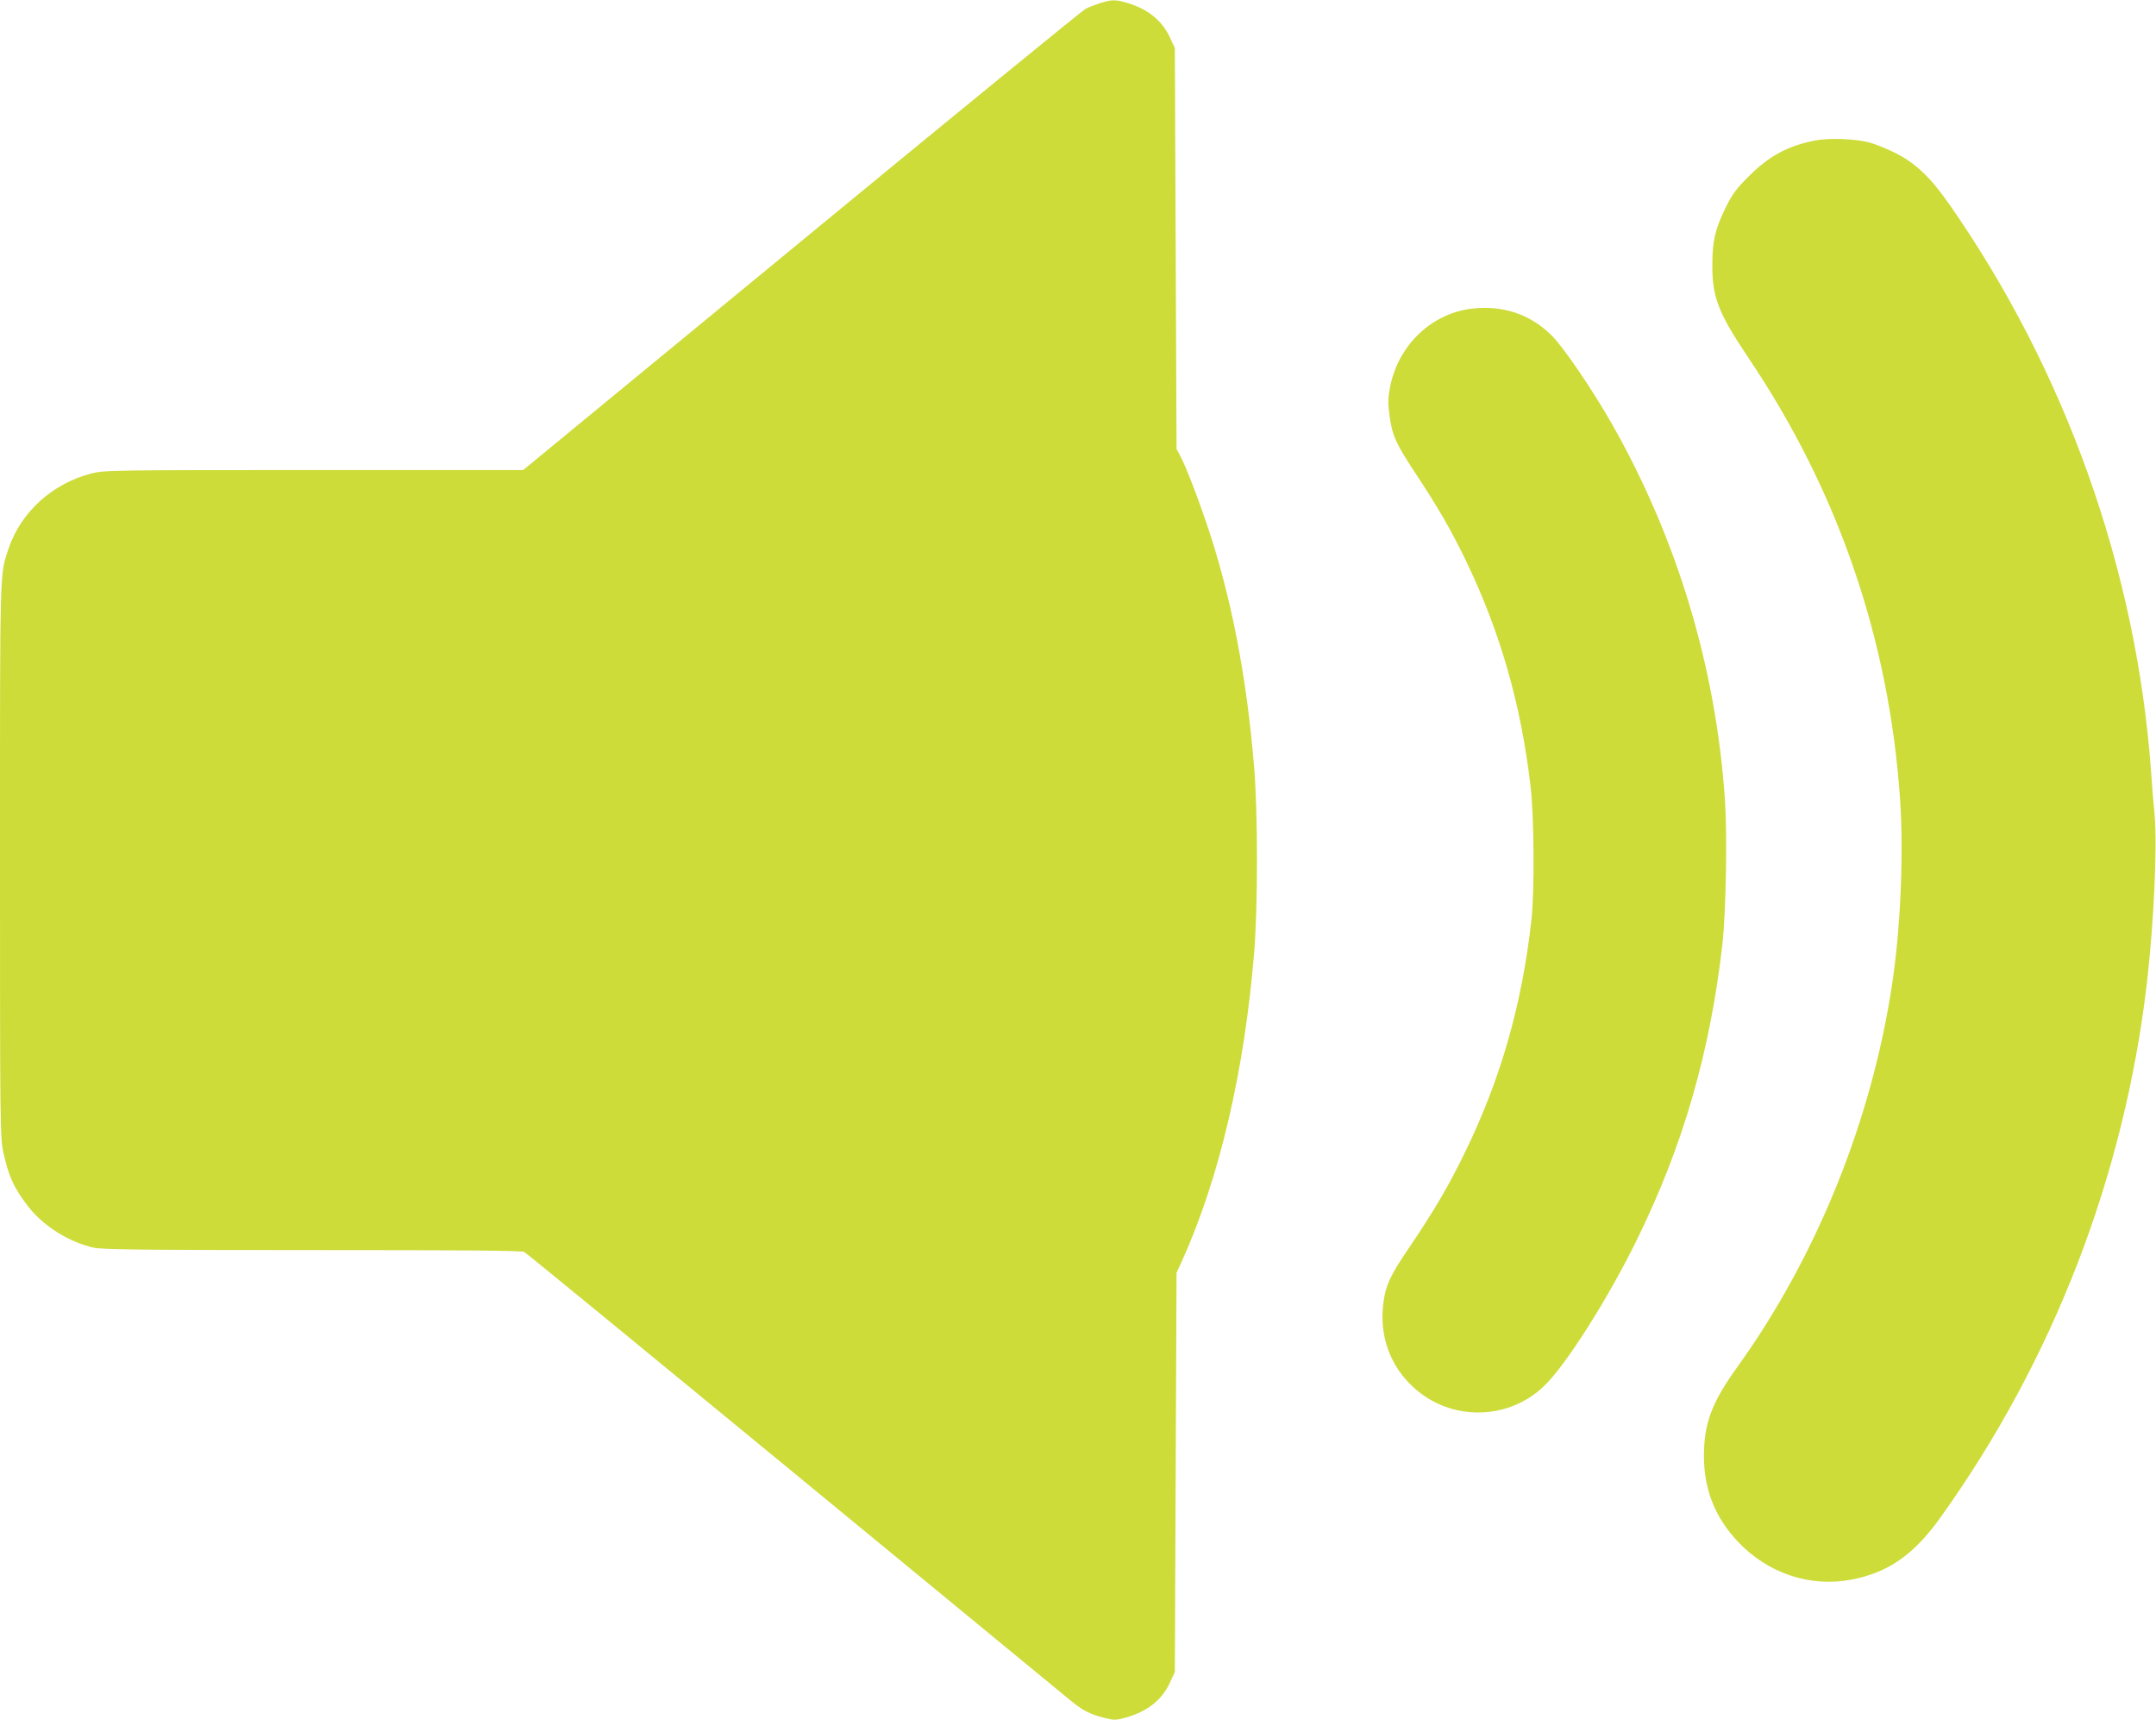
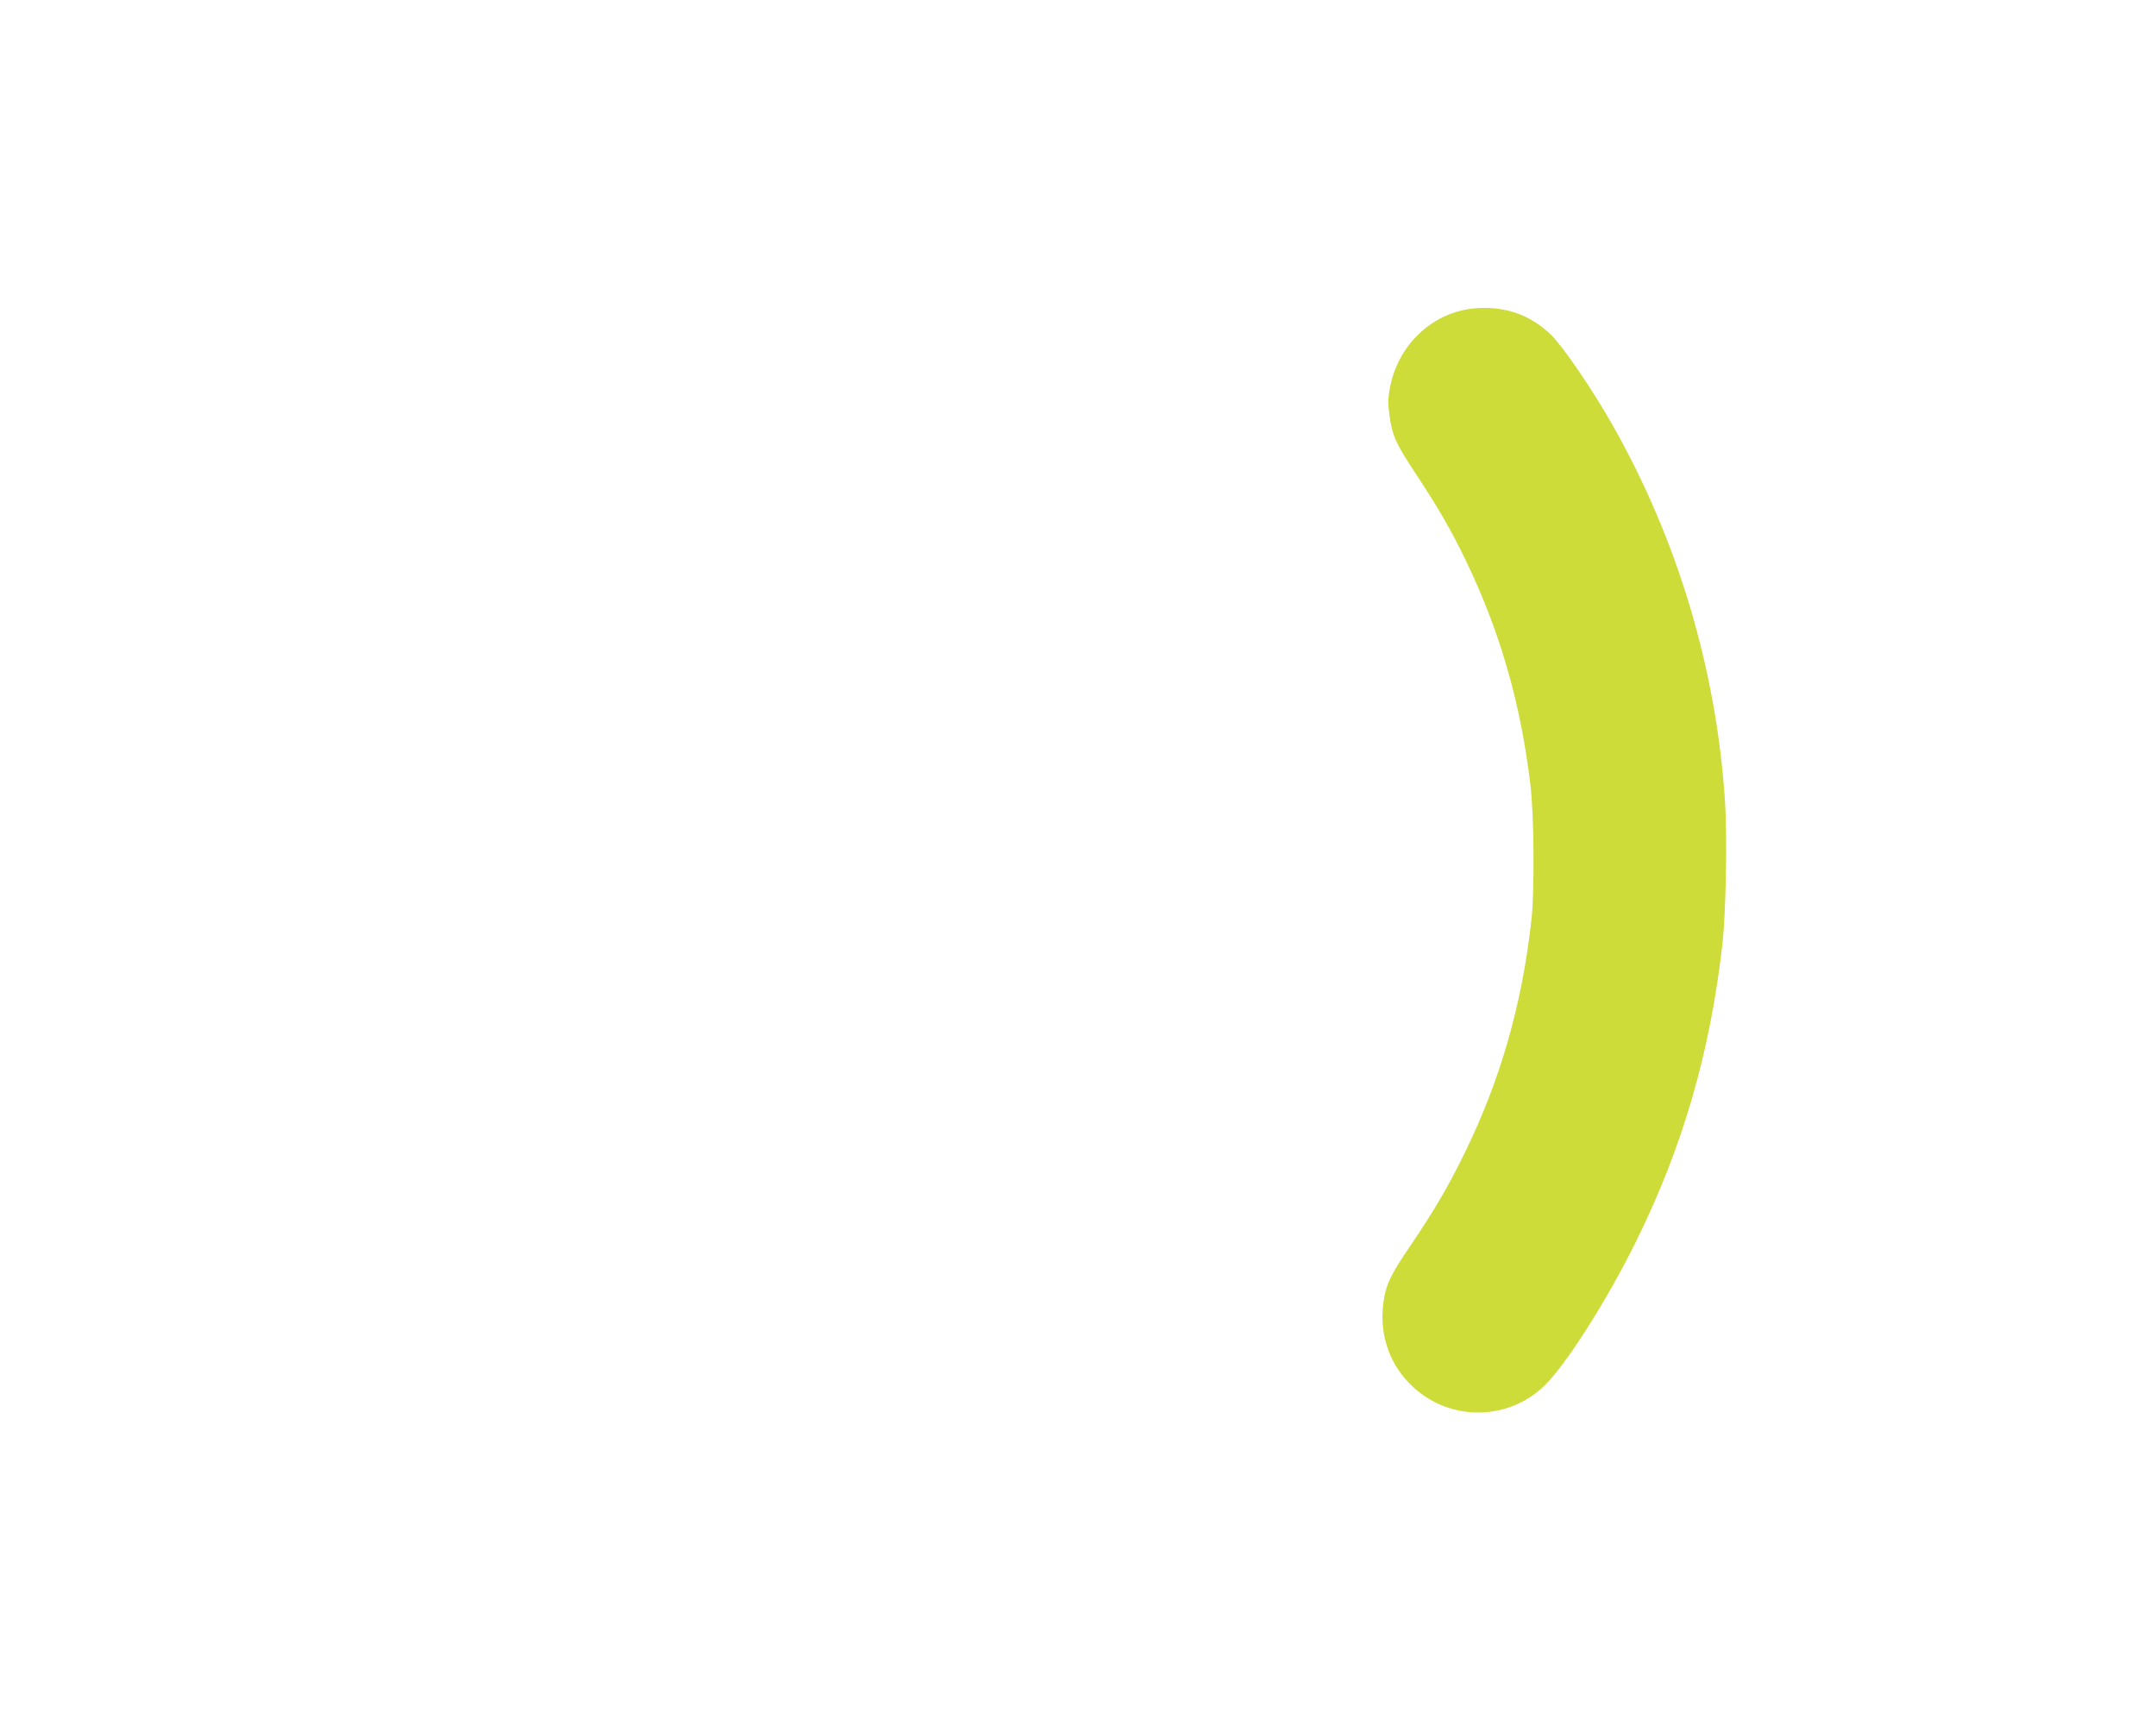
<svg xmlns="http://www.w3.org/2000/svg" version="1.0" width="1280pt" height="1021pt" viewBox="0 0 1280 1021" preserveAspectRatio="xMidYMid meet">
  <g transform="translate(0,1021) scale(0.1,-0.1)" fill="#cddc39" stroke="none">
-     <path d="M6530 10191 c-30 -10 -69 -25 -86 -34 -17 -9 -776 -628 -1685 -1377 l-1653 -1360 -1242 0 c-1208 0 -1243 -1 -1320 -20 -232 -59 -420 -229 -493 -446 -53 -160 -51 -79 -51 -1850 0 -1577 1 -1644 19 -1730 32 -147 64 -218 153 -331 89 -113 243 -208 386 -239 56 -11 277 -14 1300 -14 894 0 1239 -3 1254 -11 12 -6 733 -597 1602 -1312 870 -716 1608 -1323 1641 -1350 75 -61 116 -82 199 -103 62 -16 70 -15 129 1 129 36 215 104 263 208 l29 62 5 1185 5 1185 32 70 c223 493 371 1127 429 1833 22 267 22 827 0 1094 -45 550 -139 1030 -285 1458 -57 168 -122 334 -154 394 l-22 41 -5 1190 -5 1190 -29 62 c-47 102 -133 171 -258 207 -68 19 -87 19 -158 -3z" />
-     <path d="M10775 9376 c-162 -32 -272 -92 -391 -211 -77 -76 -98 -106 -138 -185 -63 -130 -80 -200 -80 -340 -1 -195 35 -287 215 -555 533 -791 836 -1675 900 -2625 21 -318 3 -750 -46 -1080 -120 -814 -449 -1629 -922 -2286 -151 -210 -196 -332 -197 -524 0 -200 65 -365 201 -510 178 -189 429 -273 675 -226 219 42 371 148 530 371 669 935 1090 2026 1224 3170 41 355 62 810 46 994 -7 69 -17 191 -22 271 -88 1191 -506 2365 -1194 3353 -115 165 -206 252 -330 312 -50 25 -118 52 -151 60 -86 22 -236 27 -320 11z" />
-     <path d="M8738 8378 c-237 -28 -434 -214 -484 -459 -14 -72 -15 -97 -5 -172 16 -121 37 -169 155 -347 136 -206 210 -334 300 -520 203 -422 325 -848 382 -1330 22 -179 25 -629 6 -800 -56 -504 -184 -950 -397 -1385 -97 -199 -181 -341 -326 -556 -116 -169 -144 -230 -157 -341 -23 -188 42 -368 180 -493 220 -202 561 -198 775 8 128 122 378 516 548 862 277 562 438 1120 511 1763 21 191 29 637 15 852 -53 785 -282 1548 -669 2230 -115 203 -290 460 -361 530 -128 126 -288 179 -473 158z" />
+     <path d="M8738 8378 c-237 -28 -434 -214 -484 -459 -14 -72 -15 -97 -5 -172 16 -121 37 -169 155 -347 136 -206 210 -334 300 -520 203 -422 325 -848 382 -1330 22 -179 25 -629 6 -800 -56 -504 -184 -950 -397 -1385 -97 -199 -181 -341 -326 -556 -116 -169 -144 -230 -157 -341 -23 -188 42 -368 180 -493 220 -202 561 -198 775 8 128 122 378 516 548 862 277 562 438 1120 511 1763 21 191 29 637 15 852 -53 785 -282 1548 -669 2230 -115 203 -290 460 -361 530 -128 126 -288 179 -473 158" />
  </g>
</svg>